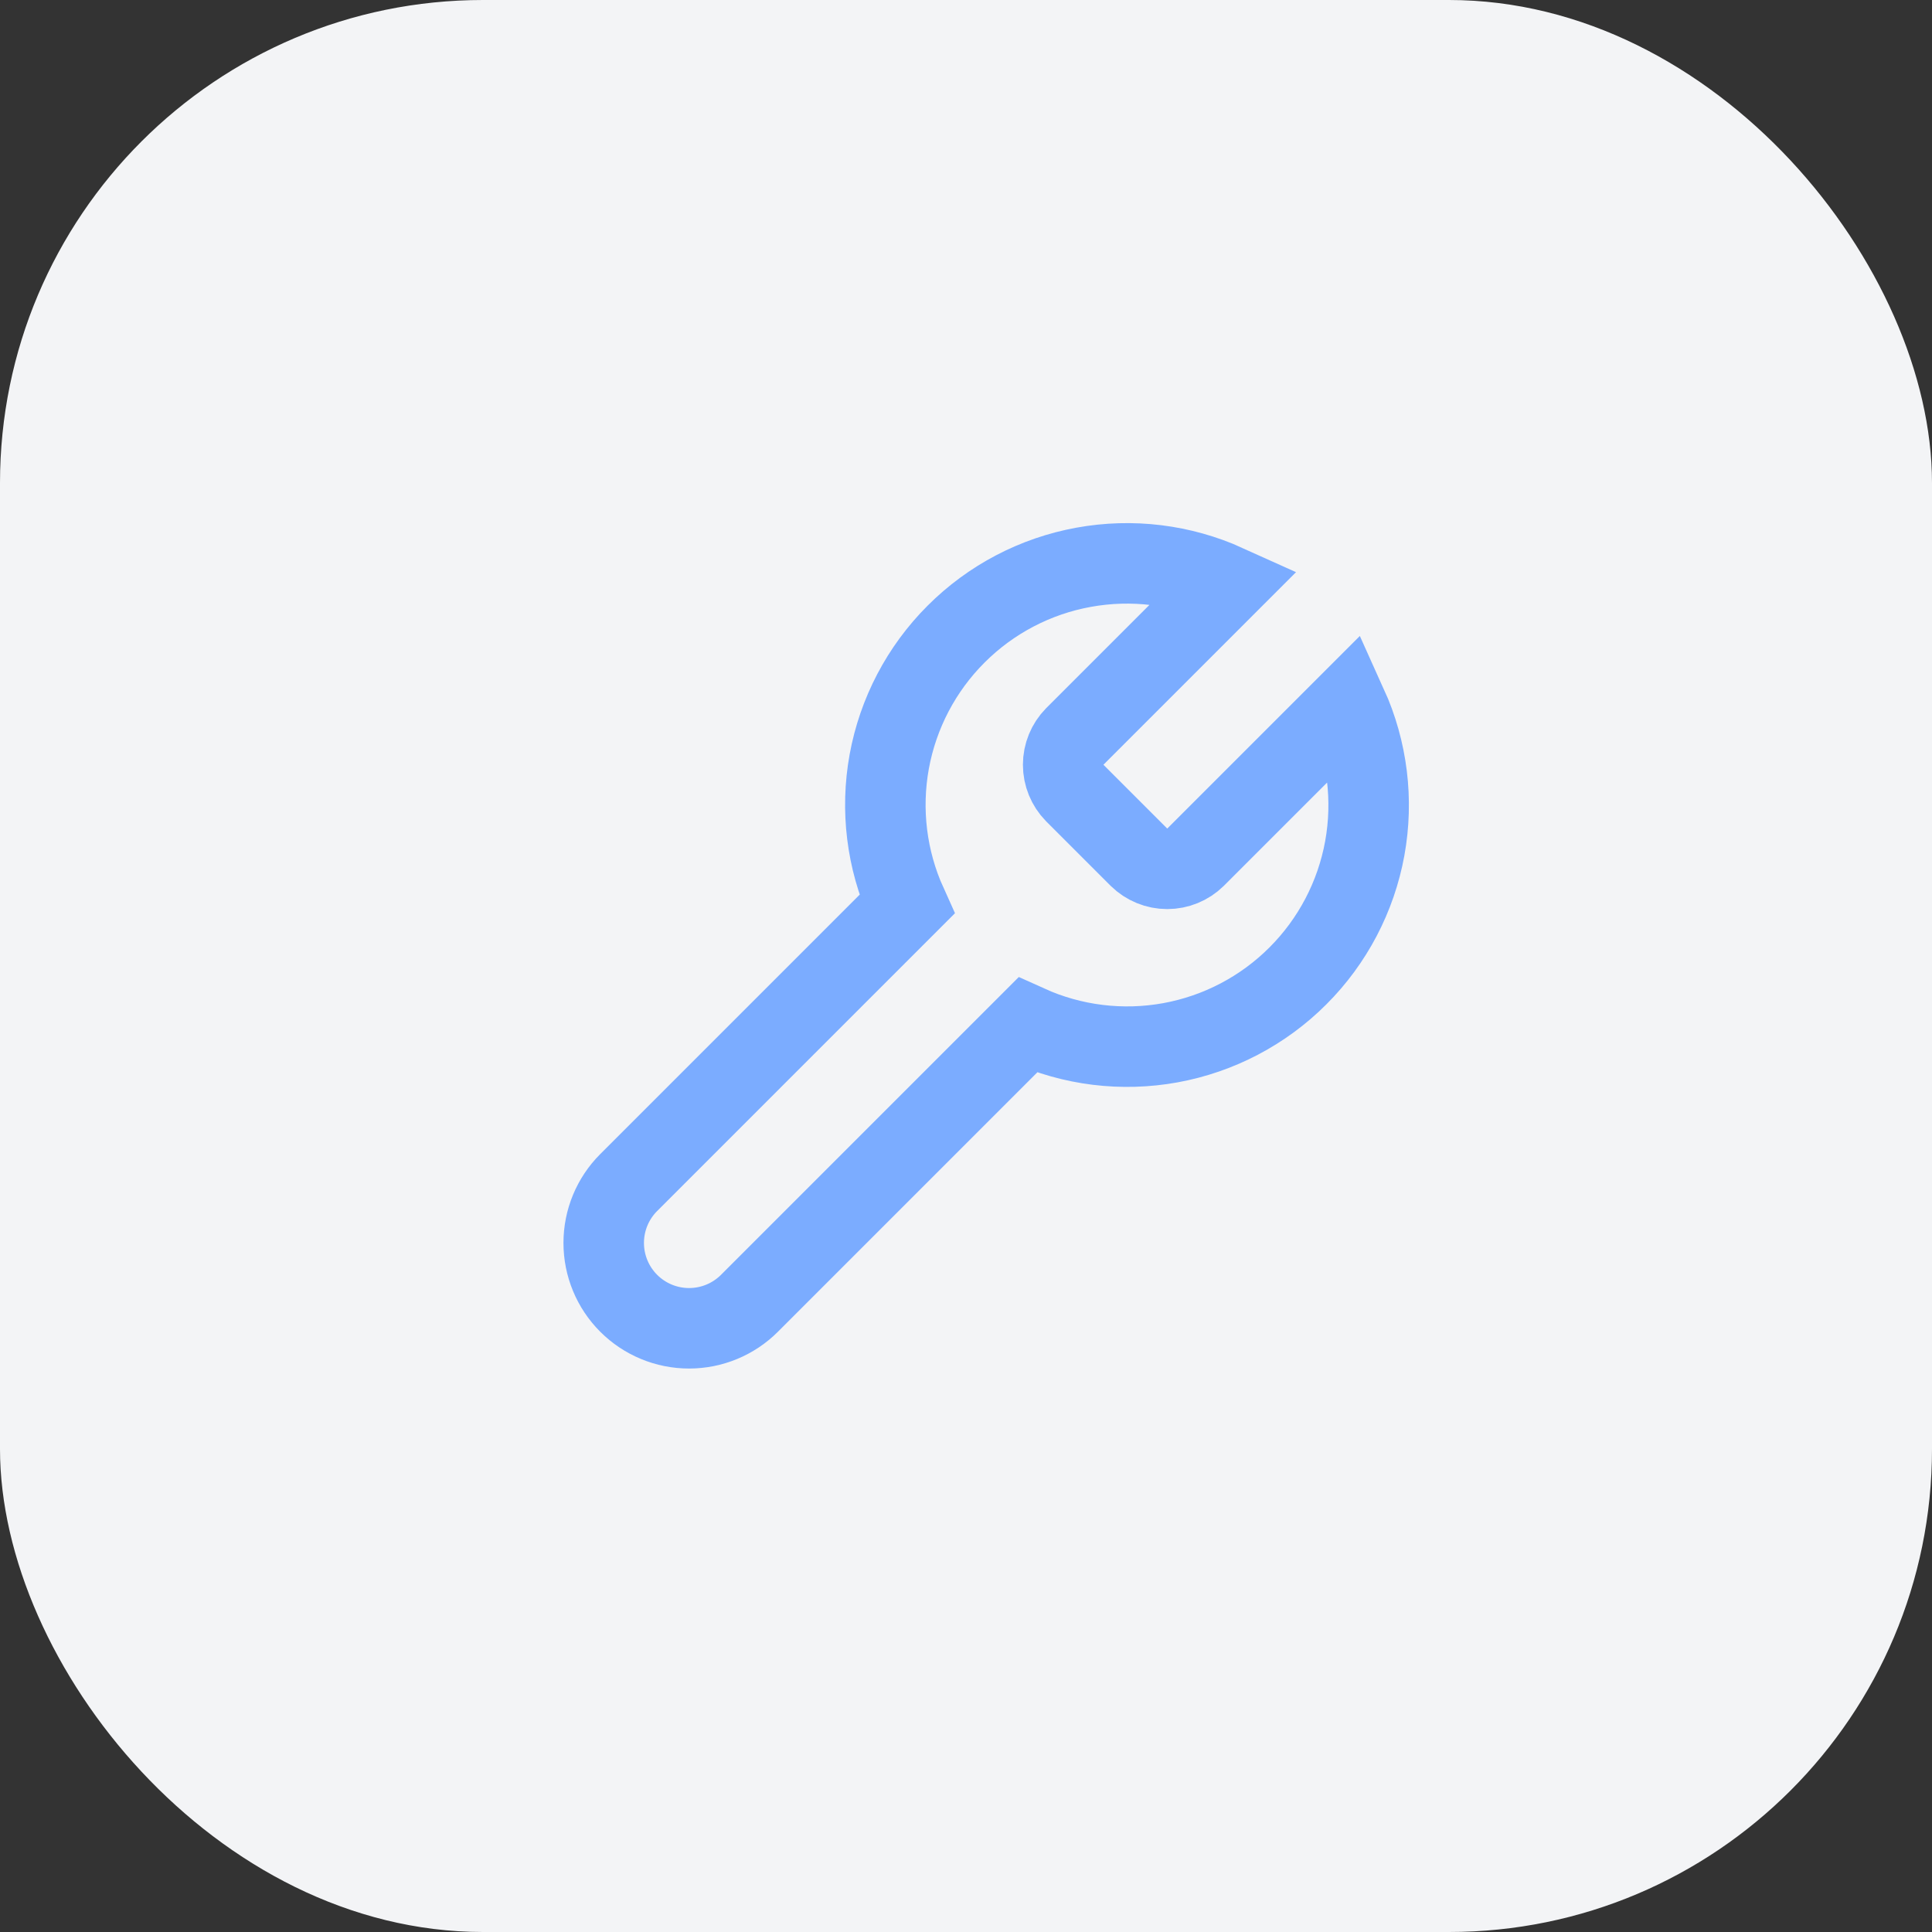
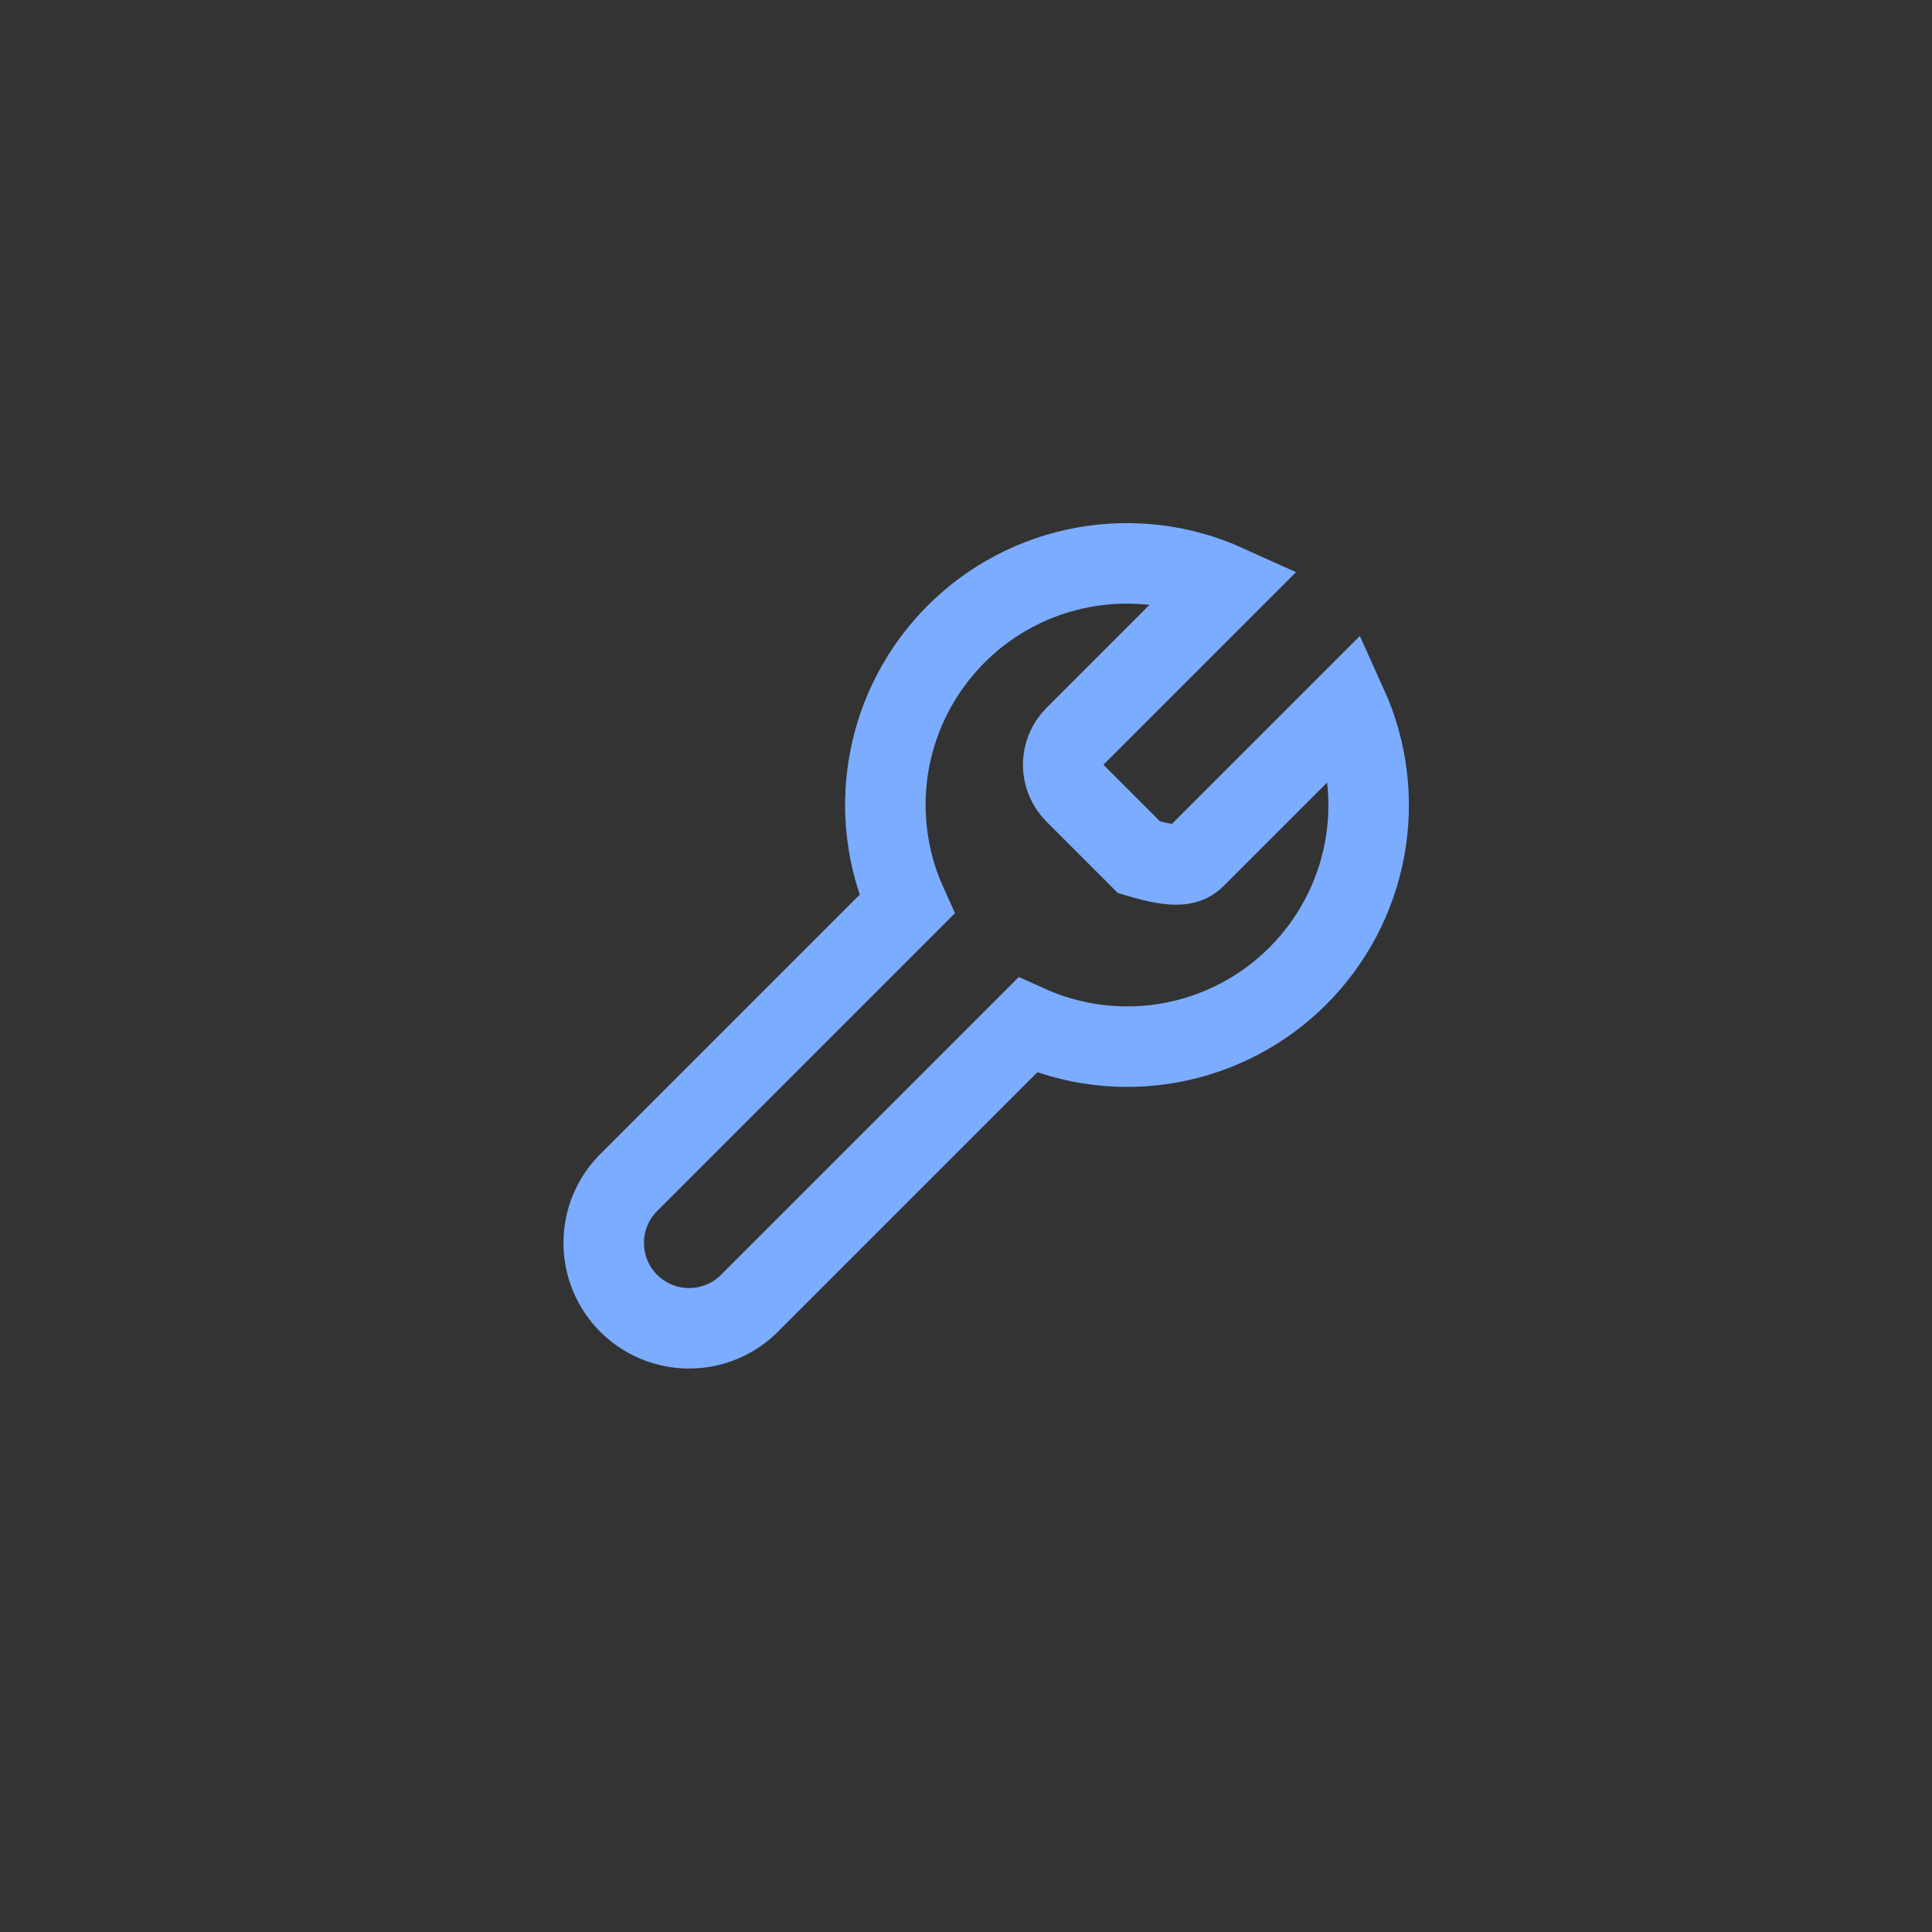
<svg xmlns="http://www.w3.org/2000/svg" fill="none" height="100%" overflow="visible" preserveAspectRatio="none" style="display: block;" viewBox="0 0 48 48" width="100%">
  <rect x="0" y="0" width="48" height="48" fill="#333333" stroke="none" />
  <g id="Container">
-     <rect fill="#F3F4F6" height="48" rx="12" width="48" />
    <g id="Icon">
-       <path d="M26.7 18.3C26.517 18.487 26.414 18.738 26.414 19C26.414 19.262 26.517 19.513 26.7 19.7L28.3 21.3C28.487 21.483 28.738 21.586 29 21.586C29.262 21.586 29.513 21.483 29.7 21.3L33.47 17.53C33.973 18.641 34.125 19.879 33.907 21.079C33.688 22.279 33.109 23.384 32.246 24.246C31.384 25.109 30.279 25.688 29.079 25.907C27.879 26.125 26.641 25.973 25.53 25.47L18.62 32.38C18.222 32.778 17.683 33.001 17.12 33.001C16.557 33.001 16.018 32.778 15.62 32.38C15.222 31.982 14.999 31.443 14.999 30.88C14.999 30.317 15.222 29.778 15.62 29.38L22.53 22.47C22.027 21.359 21.875 20.121 22.093 18.921C22.312 17.721 22.891 16.616 23.754 15.754C24.616 14.891 25.721 14.312 26.921 14.094C28.121 13.875 29.359 14.027 30.47 14.53L26.71 18.29L26.7 18.3Z" id="Vector" stroke="#7BACFF" stroke-linecap="round" stroke-width="2" />
+       <path d="M26.7 18.3C26.517 18.487 26.414 18.738 26.414 19C26.414 19.262 26.517 19.513 26.7 19.7L28.3 21.3C29.262 21.586 29.513 21.483 29.7 21.3L33.47 17.53C33.973 18.641 34.125 19.879 33.907 21.079C33.688 22.279 33.109 23.384 32.246 24.246C31.384 25.109 30.279 25.688 29.079 25.907C27.879 26.125 26.641 25.973 25.53 25.47L18.62 32.38C18.222 32.778 17.683 33.001 17.12 33.001C16.557 33.001 16.018 32.778 15.62 32.38C15.222 31.982 14.999 31.443 14.999 30.88C14.999 30.317 15.222 29.778 15.62 29.38L22.53 22.47C22.027 21.359 21.875 20.121 22.093 18.921C22.312 17.721 22.891 16.616 23.754 15.754C24.616 14.891 25.721 14.312 26.921 14.094C28.121 13.875 29.359 14.027 30.47 14.53L26.71 18.29L26.7 18.3Z" id="Vector" stroke="#7BACFF" stroke-linecap="round" stroke-width="2" />
    </g>
  </g>
</svg>